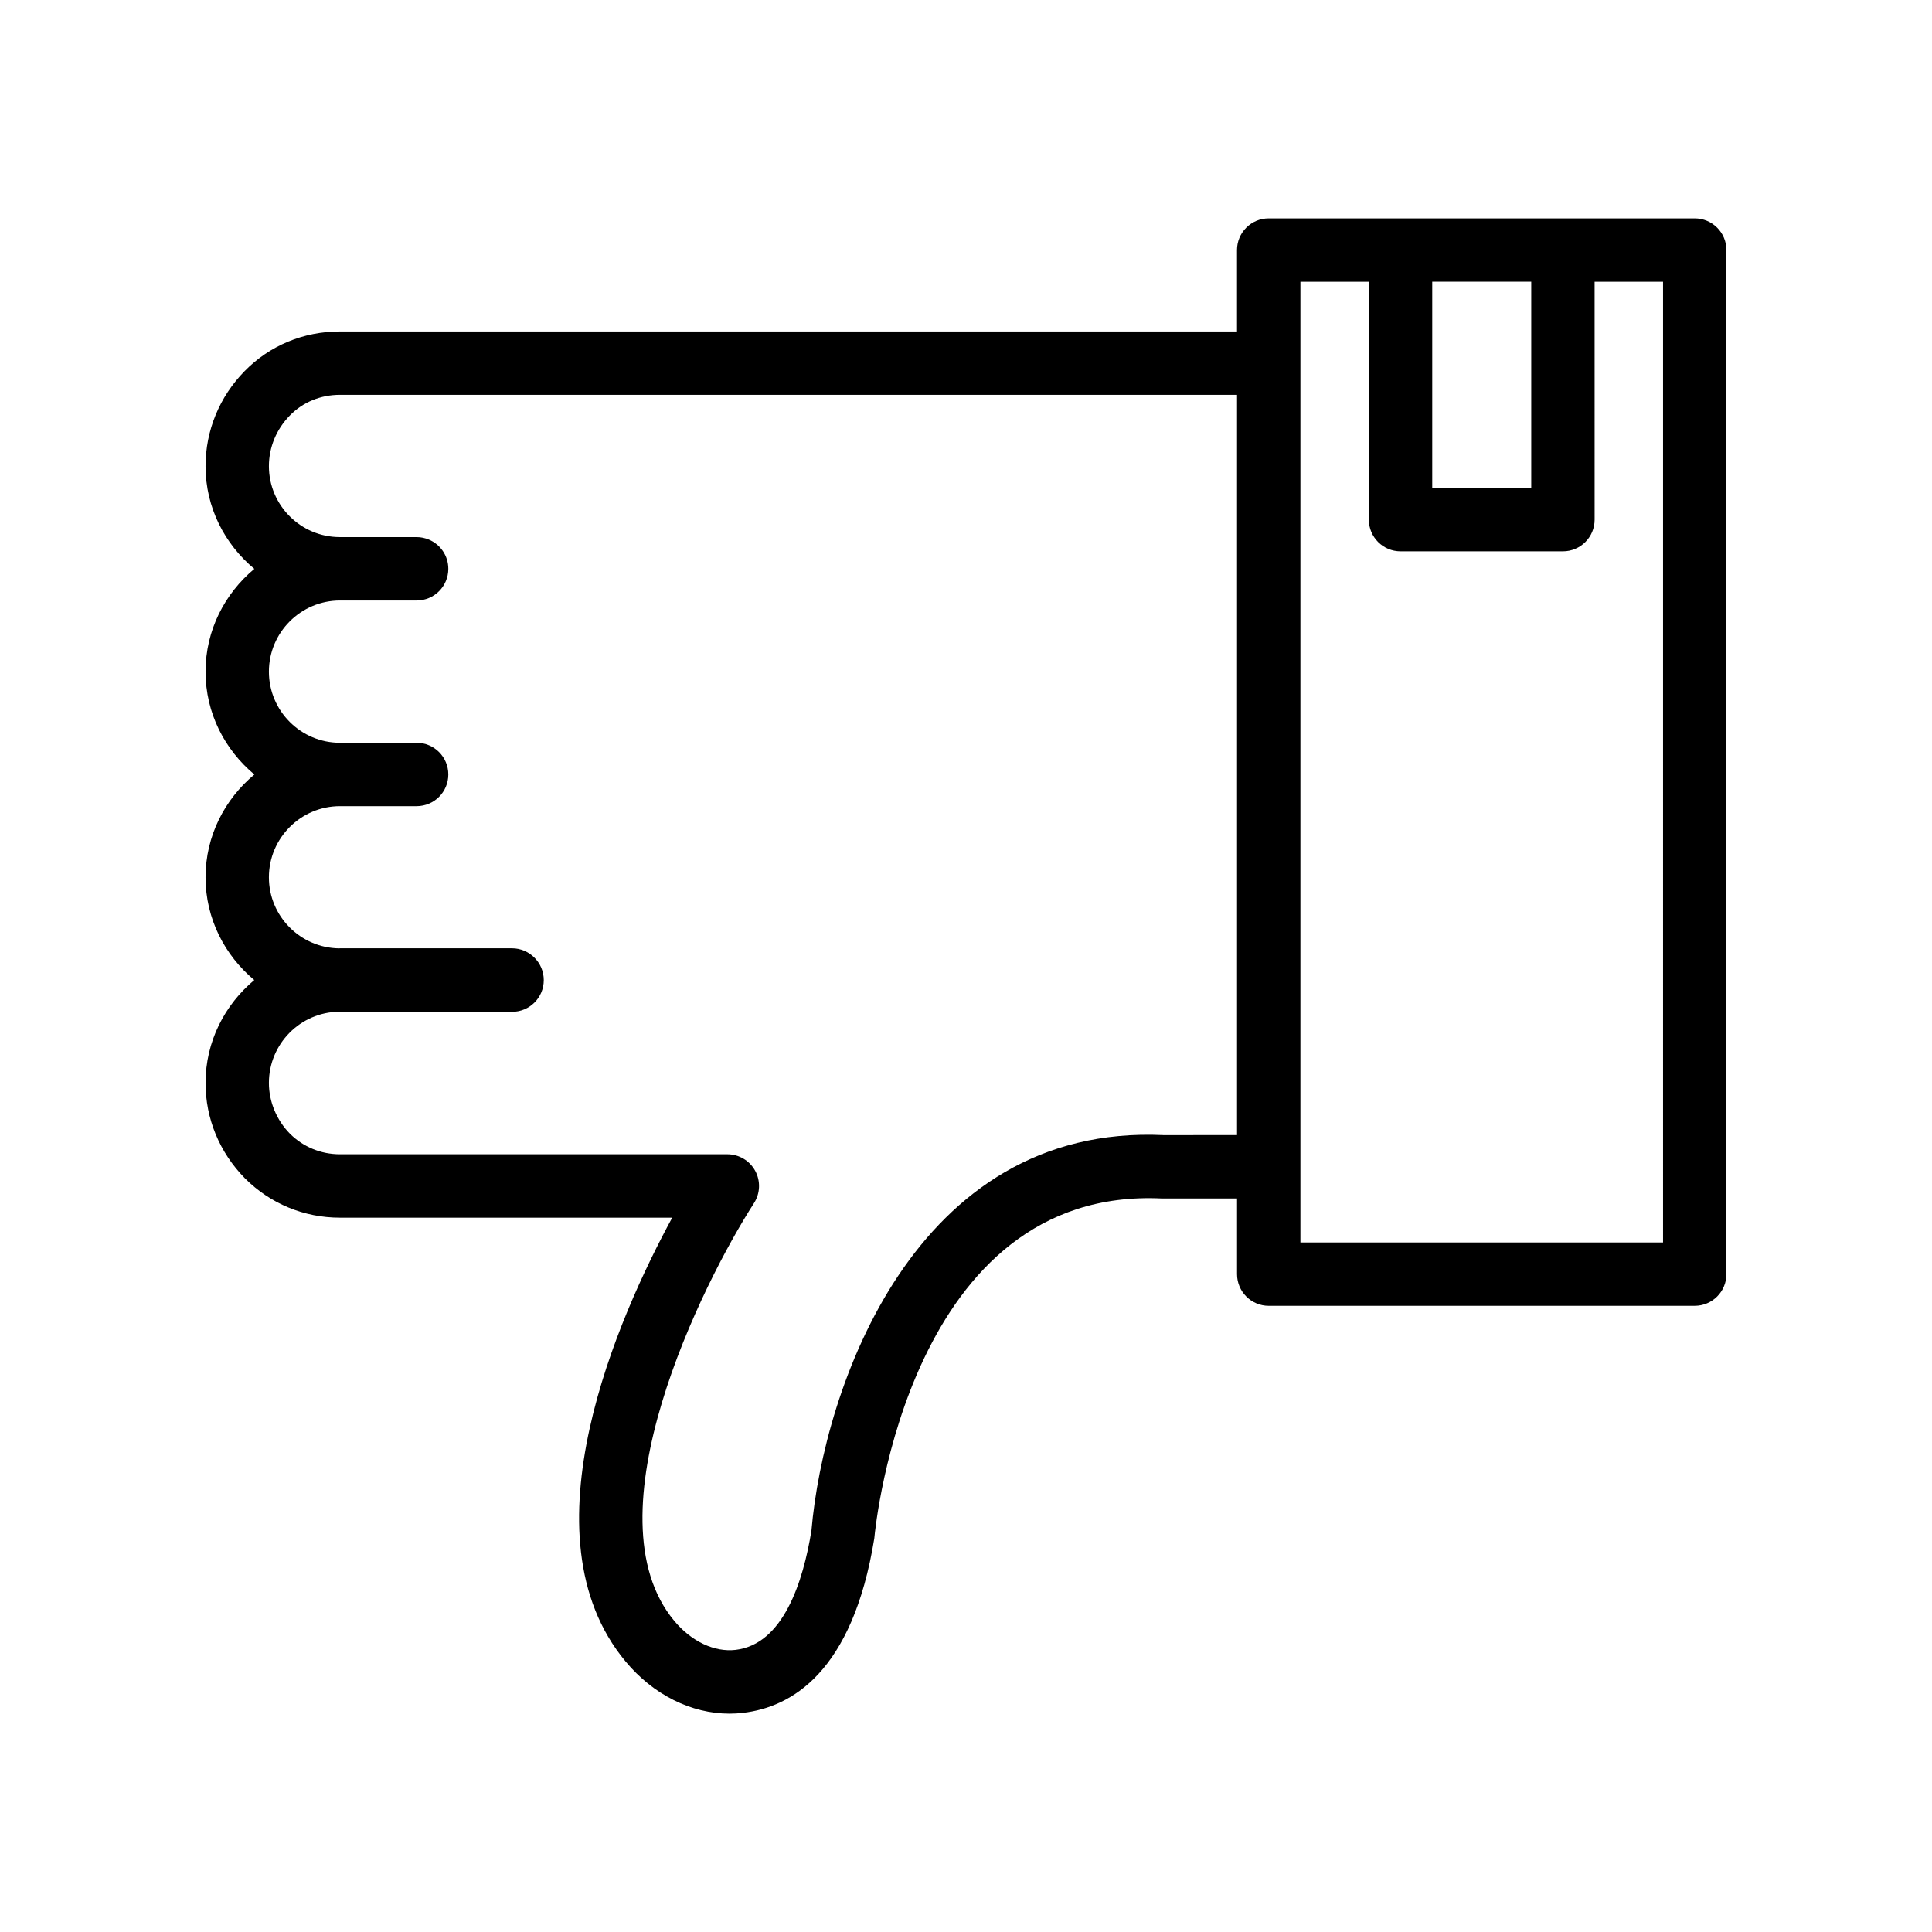
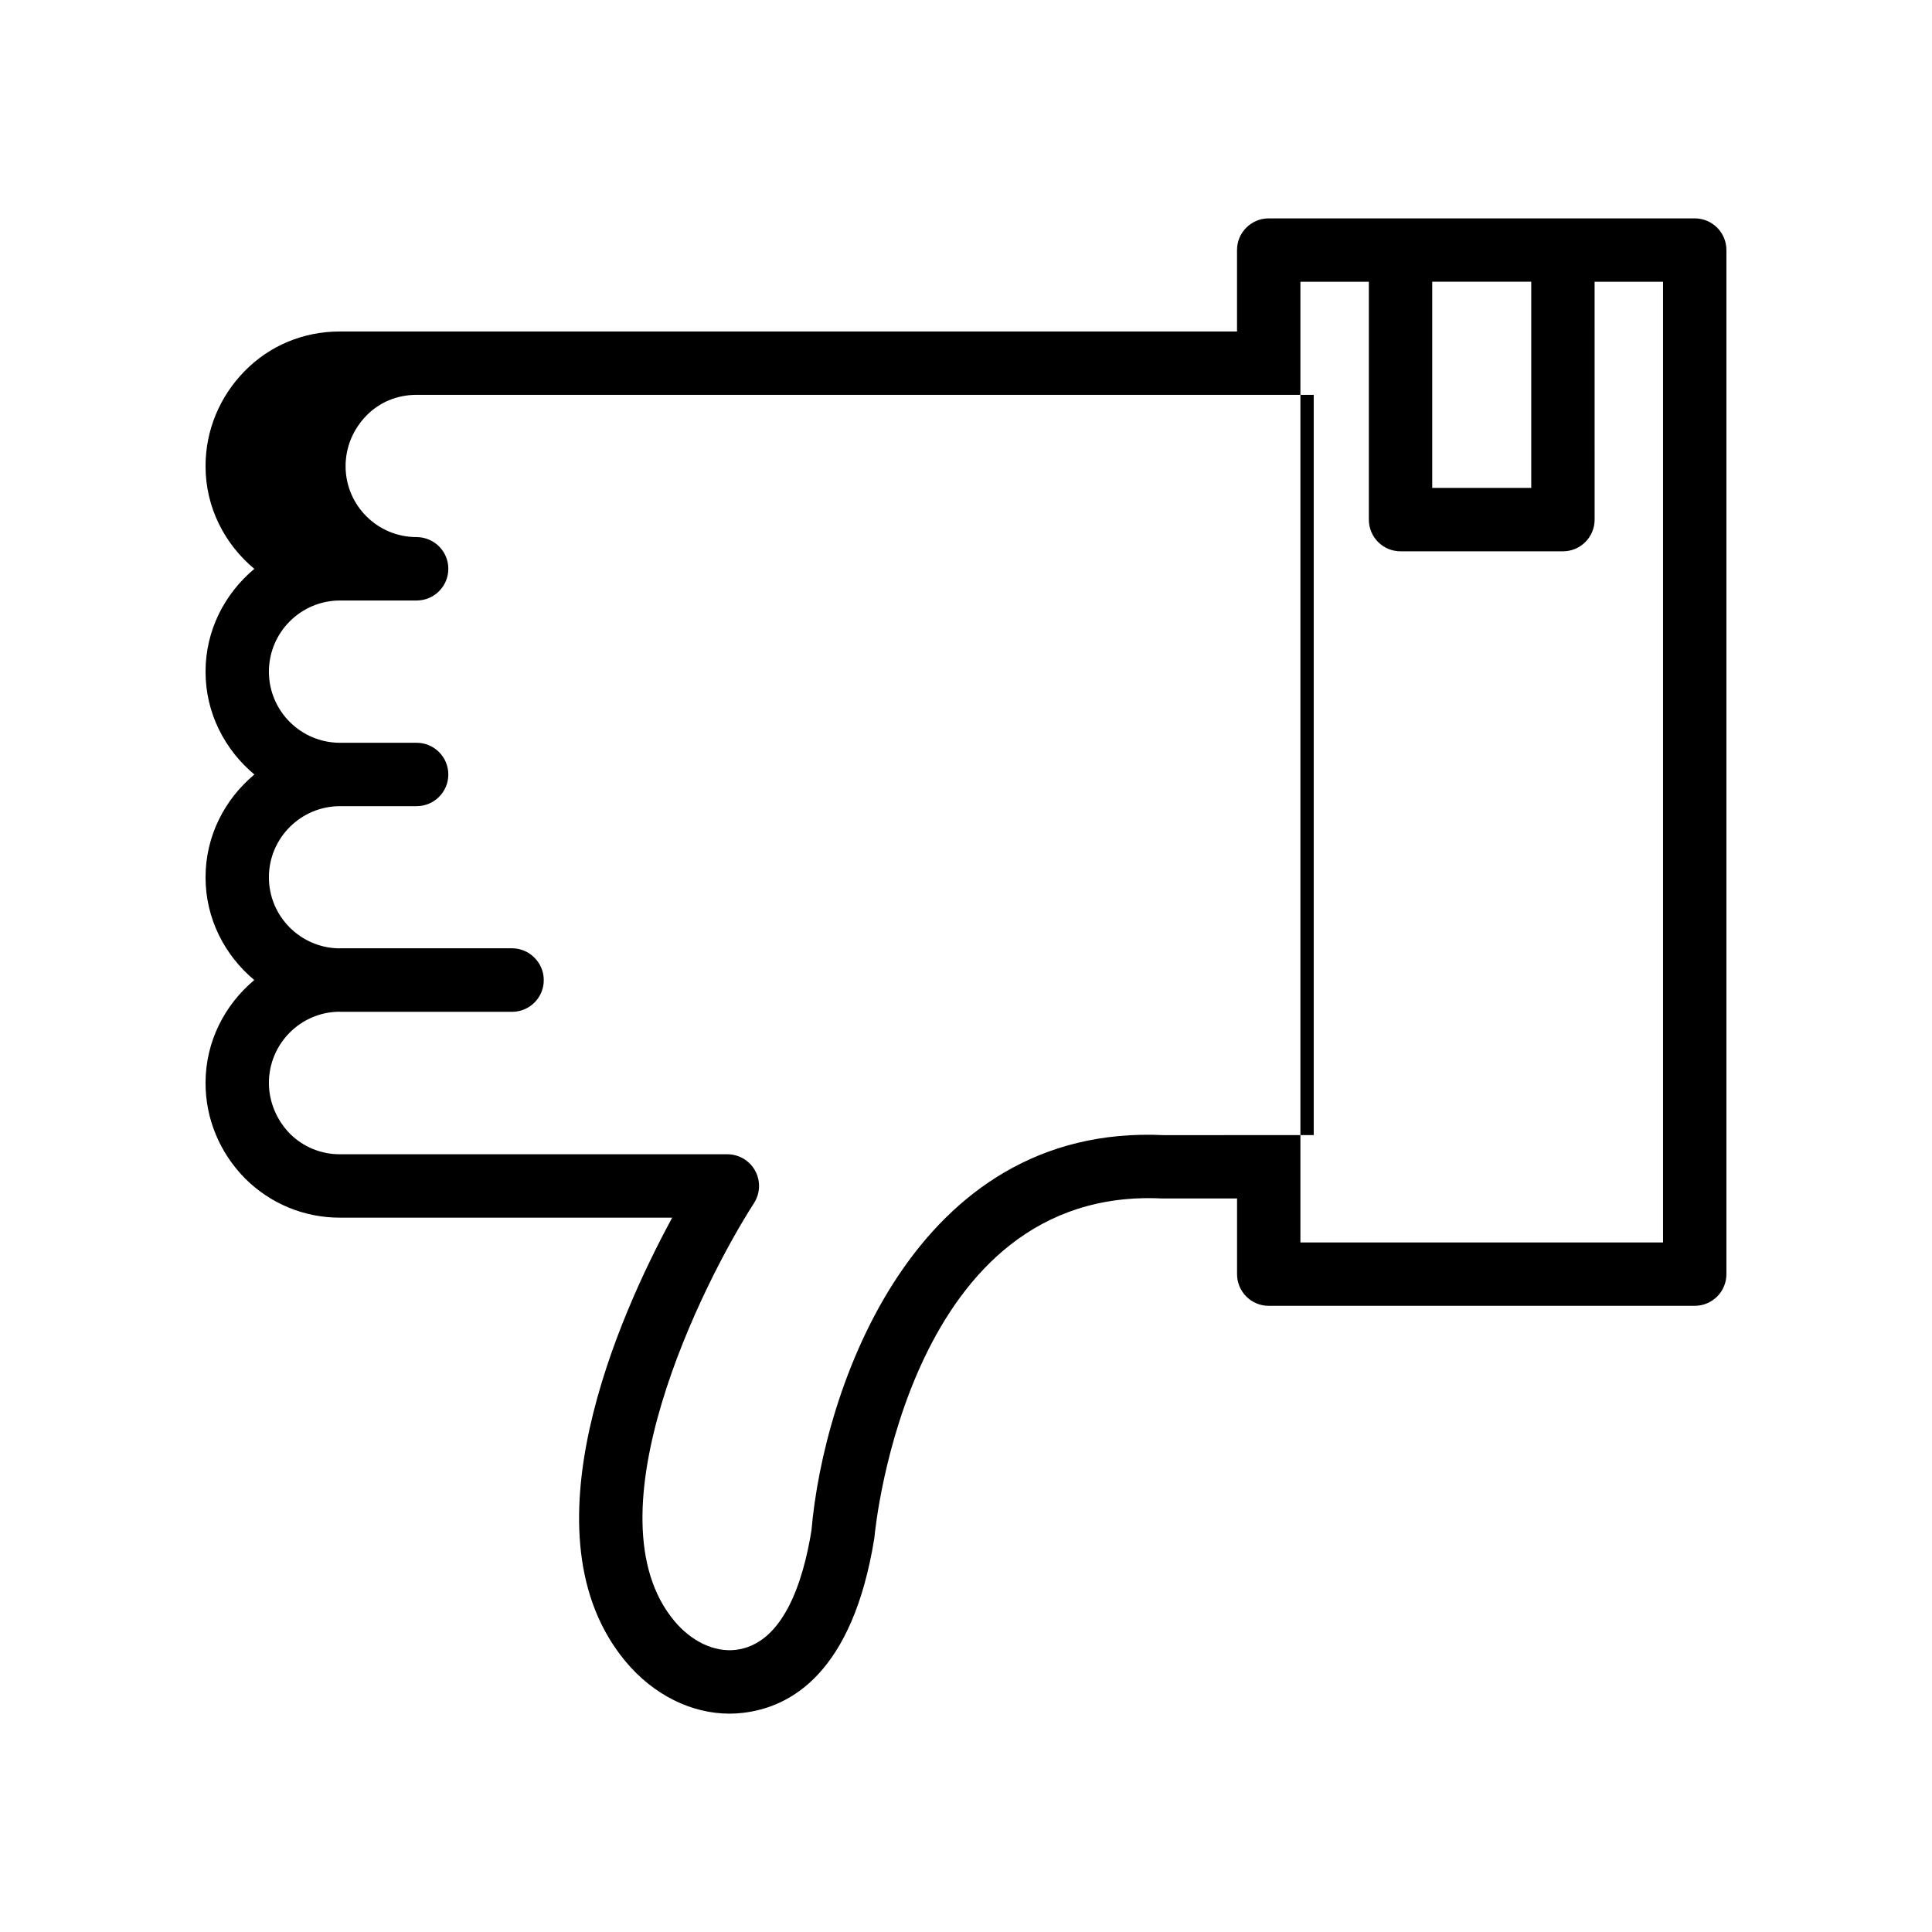
<svg xmlns="http://www.w3.org/2000/svg" fill="#000000" width="800px" height="800px" version="1.1" viewBox="144 144 512 512">
-   <path d="m593.12 201.87h-112.9c-4.637 0-8.398 3.754-8.398 8.398v21.582l-237.76-0.004c-9.637 0-18.59 3.723-25.219 10.488-6.688 6.816-10.371 15.77-10.371 25.207 0 10.973 5.098 20.68 12.93 27.211-7.836 6.547-12.93 16.266-12.93 27.246 0 10.988 5.102 20.703 12.941 27.25-7.84 6.543-12.941 16.262-12.941 27.246 0 10.973 5.09 20.684 12.914 27.227-7.824 6.555-12.914 16.281-12.914 27.281 0 9.43 3.688 18.383 10.43 25.258 6.723 6.723 15.66 10.43 25.16 10.43h88.082c-14.07 25.902-40.215 84.156-12.363 117.61 7.344 8.828 17.426 13.832 27.535 13.832 1.203 0 2.406-0.066 3.606-0.215 12.699-1.484 29.023-10.609 34.781-46.258 0.34-3.812 9.41-93.332 76.305-90.051h19.824v20.051c0 4.641 3.758 8.398 8.398 8.398l112.89-0.004c4.637 0 8.398-3.754 8.398-8.398v-271.39c0-4.641-3.762-8.395-8.398-8.395zm-43.324 16.793v54.637h-26.238v-54.637zm-97.371 226.16c-66.316-3.164-90.184 67.496-93.379 104.76-2.207 13.629-7.484 30.176-20.102 31.652-5.613 0.648-11.684-2.199-16.254-7.684-23.195-27.855 7.383-89.363 21.129-110.71 1.66-2.59 1.781-5.871 0.312-8.57-1.473-2.699-4.301-4.379-7.371-4.379h-102.7c-5.016 0-9.734-1.961-13.23-5.453-3.539-3.606-5.566-8.504-5.566-13.438 0-10.363 8.34-18.785 18.621-18.883 0.078 0 0.152 0.023 0.23 0.023h45.594c4.637 0 8.398-3.754 8.398-8.398 0-2.32-0.941-4.422-2.461-5.941-1.523-1.539-3.629-2.496-5.965-2.496h-45.617c-0.059 0-0.117 0.016-0.176 0.02-10.289-0.129-18.625-8.512-18.625-18.832 0-10.398 8.457-18.852 18.852-18.852h20.297c4.637 0 8.398-3.754 8.398-8.398 0-4.641-3.758-8.398-8.398-8.398h-20.297c-10.395 0.004-18.852-8.449-18.852-18.848s8.457-18.859 18.852-18.859h20.297c4.637 0 8.398-3.754 8.398-8.398 0-3.488-2.125-6.473-5.152-7.742-1.008-0.426-2.113-0.664-3.273-0.664h-20.32c-10.367 0.004-18.801-8.426-18.801-18.793 0-5.012 1.977-9.789 5.57-13.449 3.445-3.519 8.145-5.453 13.227-5.453h237.77v196.17zm132.3 28.438h-96.102v-254.59h18.137v63.035c0 4.641 3.758 8.398 8.398 8.398h43.035c4.637 0 8.398-3.754 8.398-8.398l-0.004-63.035h18.137z" />
+   <path d="m593.12 201.87h-112.9c-4.637 0-8.398 3.754-8.398 8.398v21.582l-237.76-0.004c-9.637 0-18.59 3.723-25.219 10.488-6.688 6.816-10.371 15.77-10.371 25.207 0 10.973 5.098 20.68 12.93 27.211-7.836 6.547-12.93 16.266-12.93 27.246 0 10.988 5.102 20.703 12.941 27.25-7.84 6.543-12.941 16.262-12.941 27.246 0 10.973 5.09 20.684 12.914 27.227-7.824 6.555-12.914 16.281-12.914 27.281 0 9.43 3.688 18.383 10.43 25.258 6.723 6.723 15.66 10.43 25.16 10.43h88.082c-14.07 25.902-40.215 84.156-12.363 117.61 7.344 8.828 17.426 13.832 27.535 13.832 1.203 0 2.406-0.066 3.606-0.215 12.699-1.484 29.023-10.609 34.781-46.258 0.34-3.812 9.41-93.332 76.305-90.051h19.824v20.051c0 4.641 3.758 8.398 8.398 8.398l112.89-0.004c4.637 0 8.398-3.754 8.398-8.398v-271.39c0-4.641-3.762-8.395-8.398-8.395zm-43.324 16.793v54.637h-26.238v-54.637zm-97.371 226.16c-66.316-3.164-90.184 67.496-93.379 104.76-2.207 13.629-7.484 30.176-20.102 31.652-5.613 0.648-11.684-2.199-16.254-7.684-23.195-27.855 7.383-89.363 21.129-110.71 1.66-2.59 1.781-5.871 0.312-8.57-1.473-2.699-4.301-4.379-7.371-4.379h-102.7c-5.016 0-9.734-1.961-13.23-5.453-3.539-3.606-5.566-8.504-5.566-13.438 0-10.363 8.34-18.785 18.621-18.883 0.078 0 0.152 0.023 0.23 0.023h45.594c4.637 0 8.398-3.754 8.398-8.398 0-2.32-0.941-4.422-2.461-5.941-1.523-1.539-3.629-2.496-5.965-2.496h-45.617c-0.059 0-0.117 0.016-0.176 0.02-10.289-0.129-18.625-8.512-18.625-18.832 0-10.398 8.457-18.852 18.852-18.852h20.297c4.637 0 8.398-3.754 8.398-8.398 0-4.641-3.758-8.398-8.398-8.398h-20.297c-10.395 0.004-18.852-8.449-18.852-18.848s8.457-18.859 18.852-18.859h20.297c4.637 0 8.398-3.754 8.398-8.398 0-3.488-2.125-6.473-5.152-7.742-1.008-0.426-2.113-0.664-3.273-0.664c-10.367 0.004-18.801-8.426-18.801-18.793 0-5.012 1.977-9.789 5.57-13.449 3.445-3.519 8.145-5.453 13.227-5.453h237.77v196.17zm132.3 28.438h-96.102v-254.59h18.137v63.035c0 4.641 3.758 8.398 8.398 8.398h43.035c4.637 0 8.398-3.754 8.398-8.398l-0.004-63.035h18.137z" />
</svg>